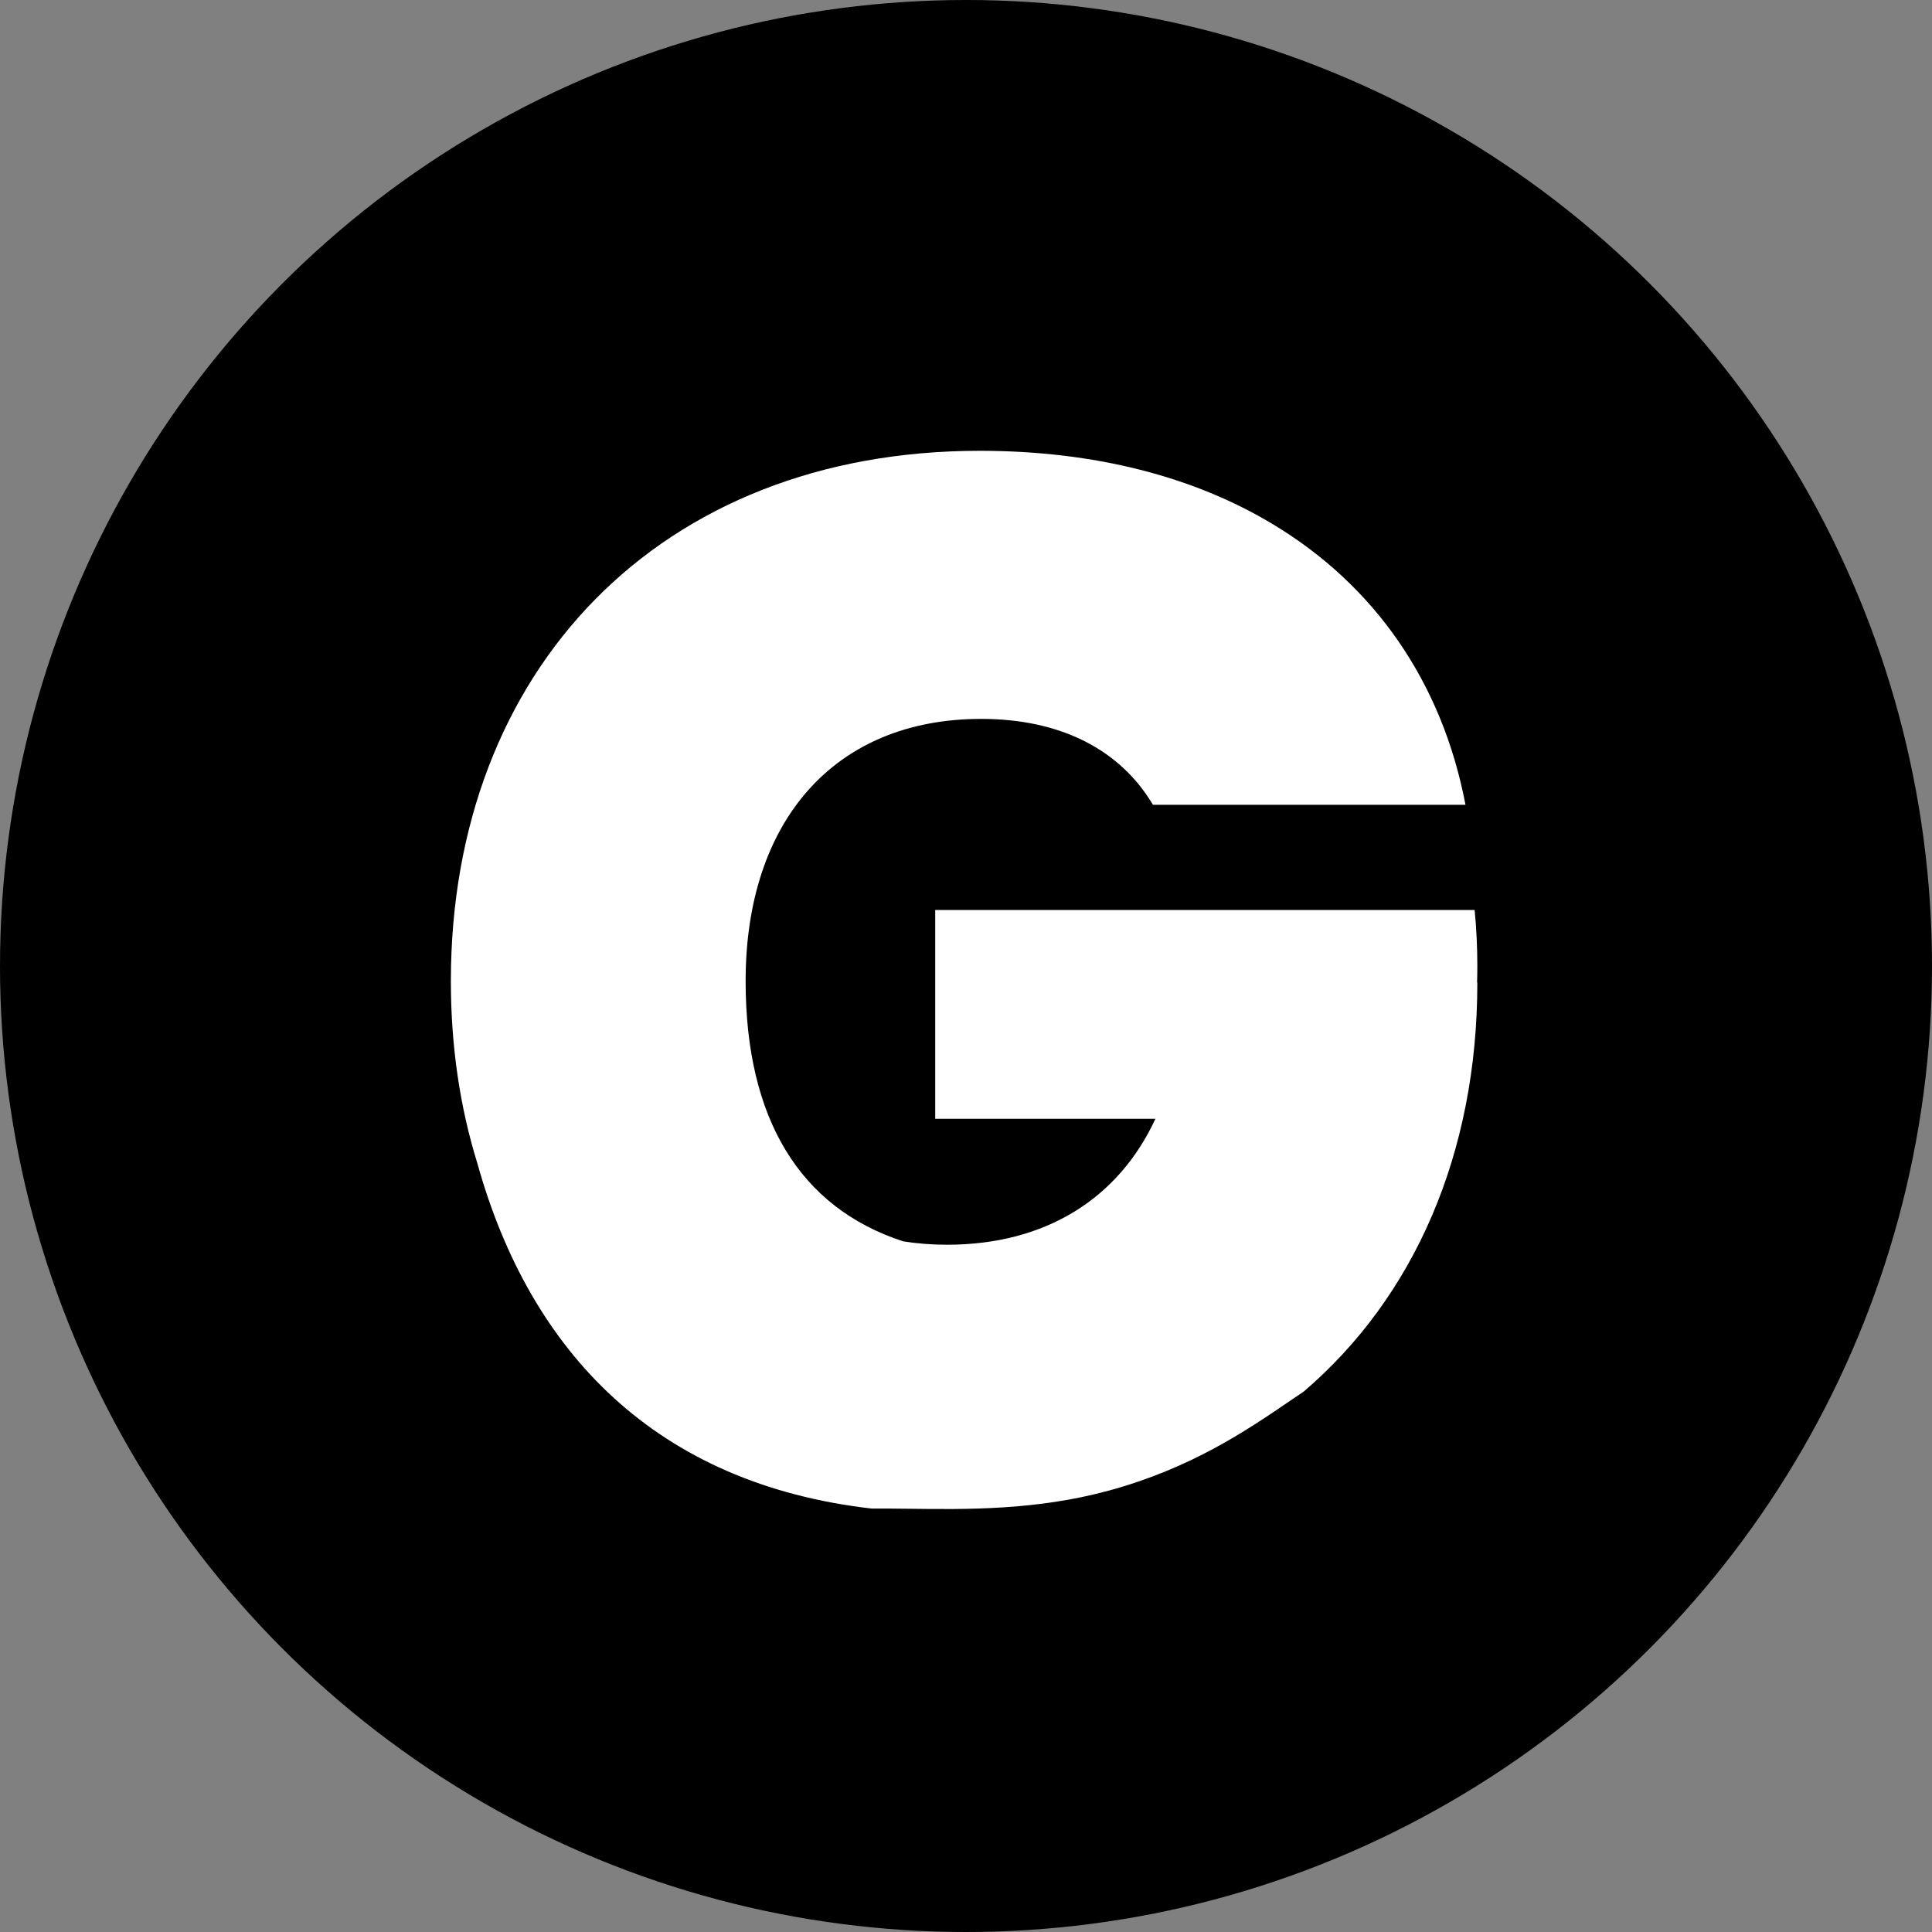
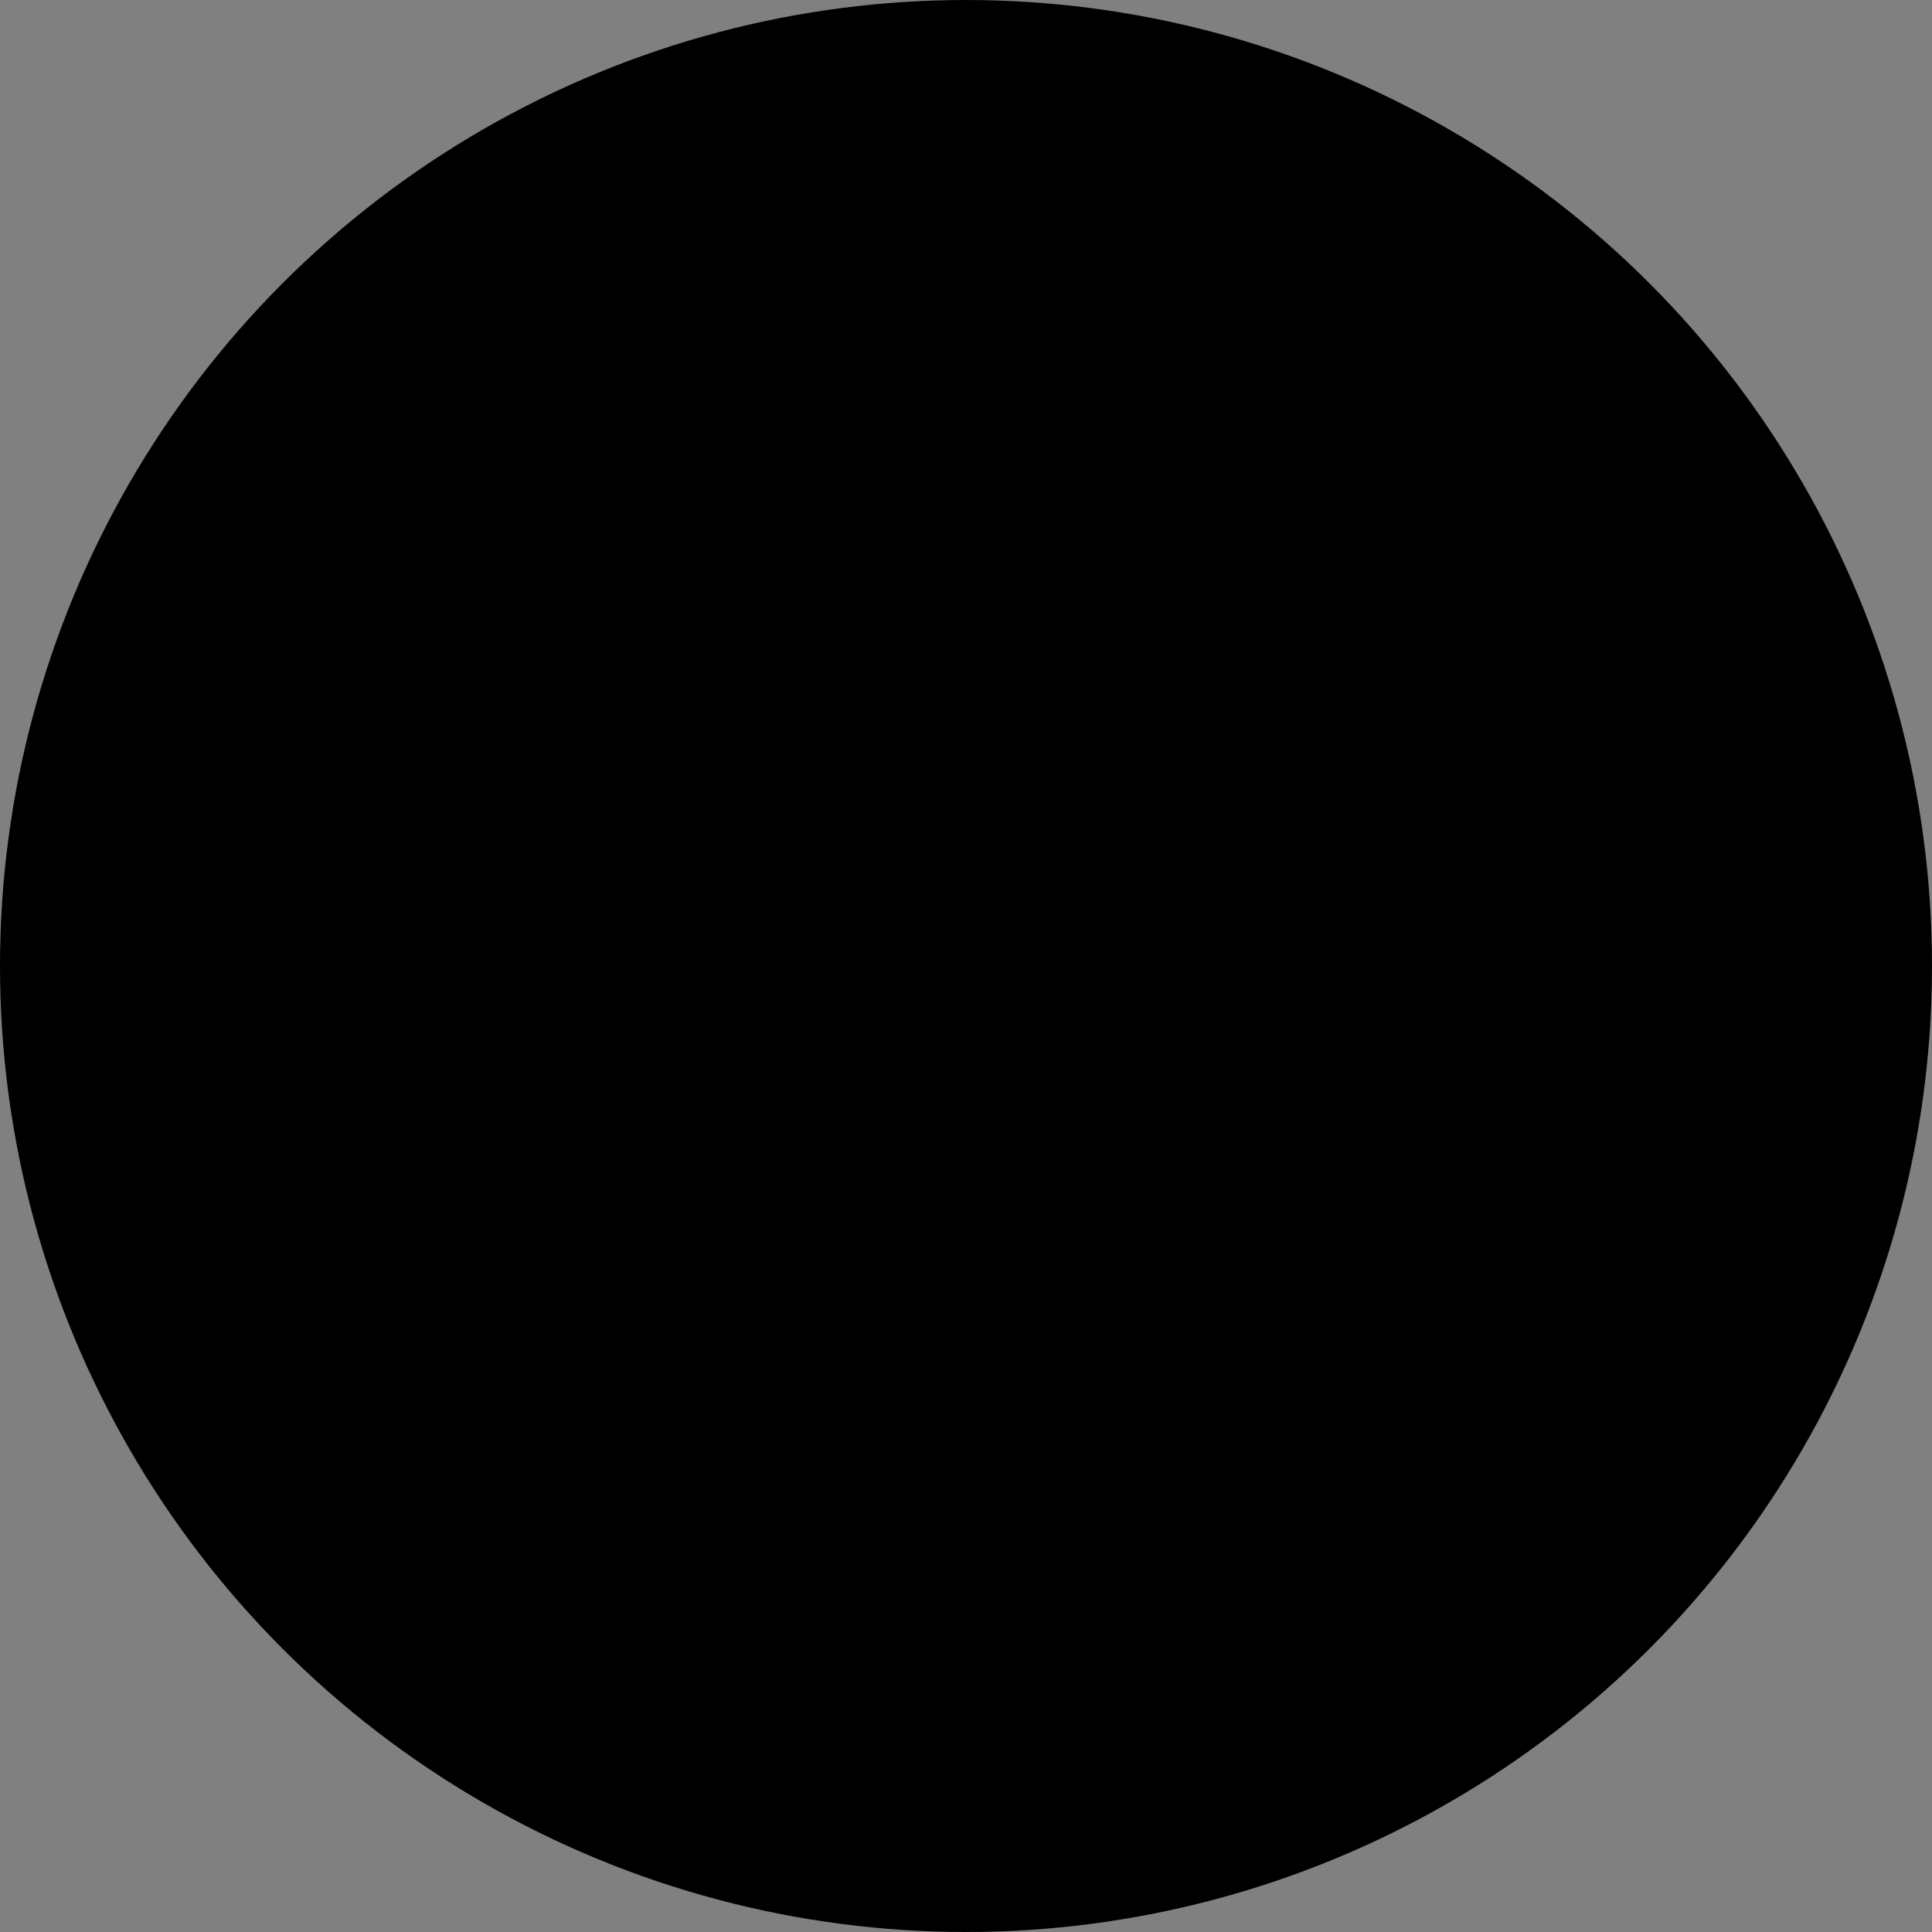
<svg xmlns="http://www.w3.org/2000/svg" width="30" height="30" viewBox="0 0 30 30" fill="none">
  <rect x="0" y="0" width="30" height="30" fill="#808080" stroke="none" />
  <circle cx="15" cy="15" r="15" fill="black" />
-   <path fill-rule="evenodd" clip-rule="evenodd" d="M22.94 15C22.94 15.086 22.939 15.172 22.936 15.257H22.94C22.94 17.917 21.956 20.145 20.242 21.61C20.173 21.656 20.102 21.704 20.029 21.754C19.353 22.215 18.496 22.798 17.218 23.146C16.093 23.453 15.006 23.439 14.118 23.428C13.913 23.426 13.718 23.423 13.536 23.425C10.2 23.042 8.234 21.014 7.411 18.059C7.142 17.192 7.001 16.245 7.001 15.234C7.001 10.404 10.244 7 15.212 7C17 7 18.542 7.403 19.765 8.14C21.344 9.089 22.393 10.592 22.756 12.497H22.587H17.903C17.397 11.646 16.477 11.163 15.235 11.163C12.958 11.163 11.578 12.75 11.578 15.234C11.578 17.373 12.421 18.752 14.022 19.275C14.238 19.31 14.466 19.328 14.706 19.328C16.242 19.328 17.37 18.606 17.941 17.373H14.522V14.13H22.898C22.926 14.416 22.94 14.707 22.94 15Z" fill="white" />
</svg>